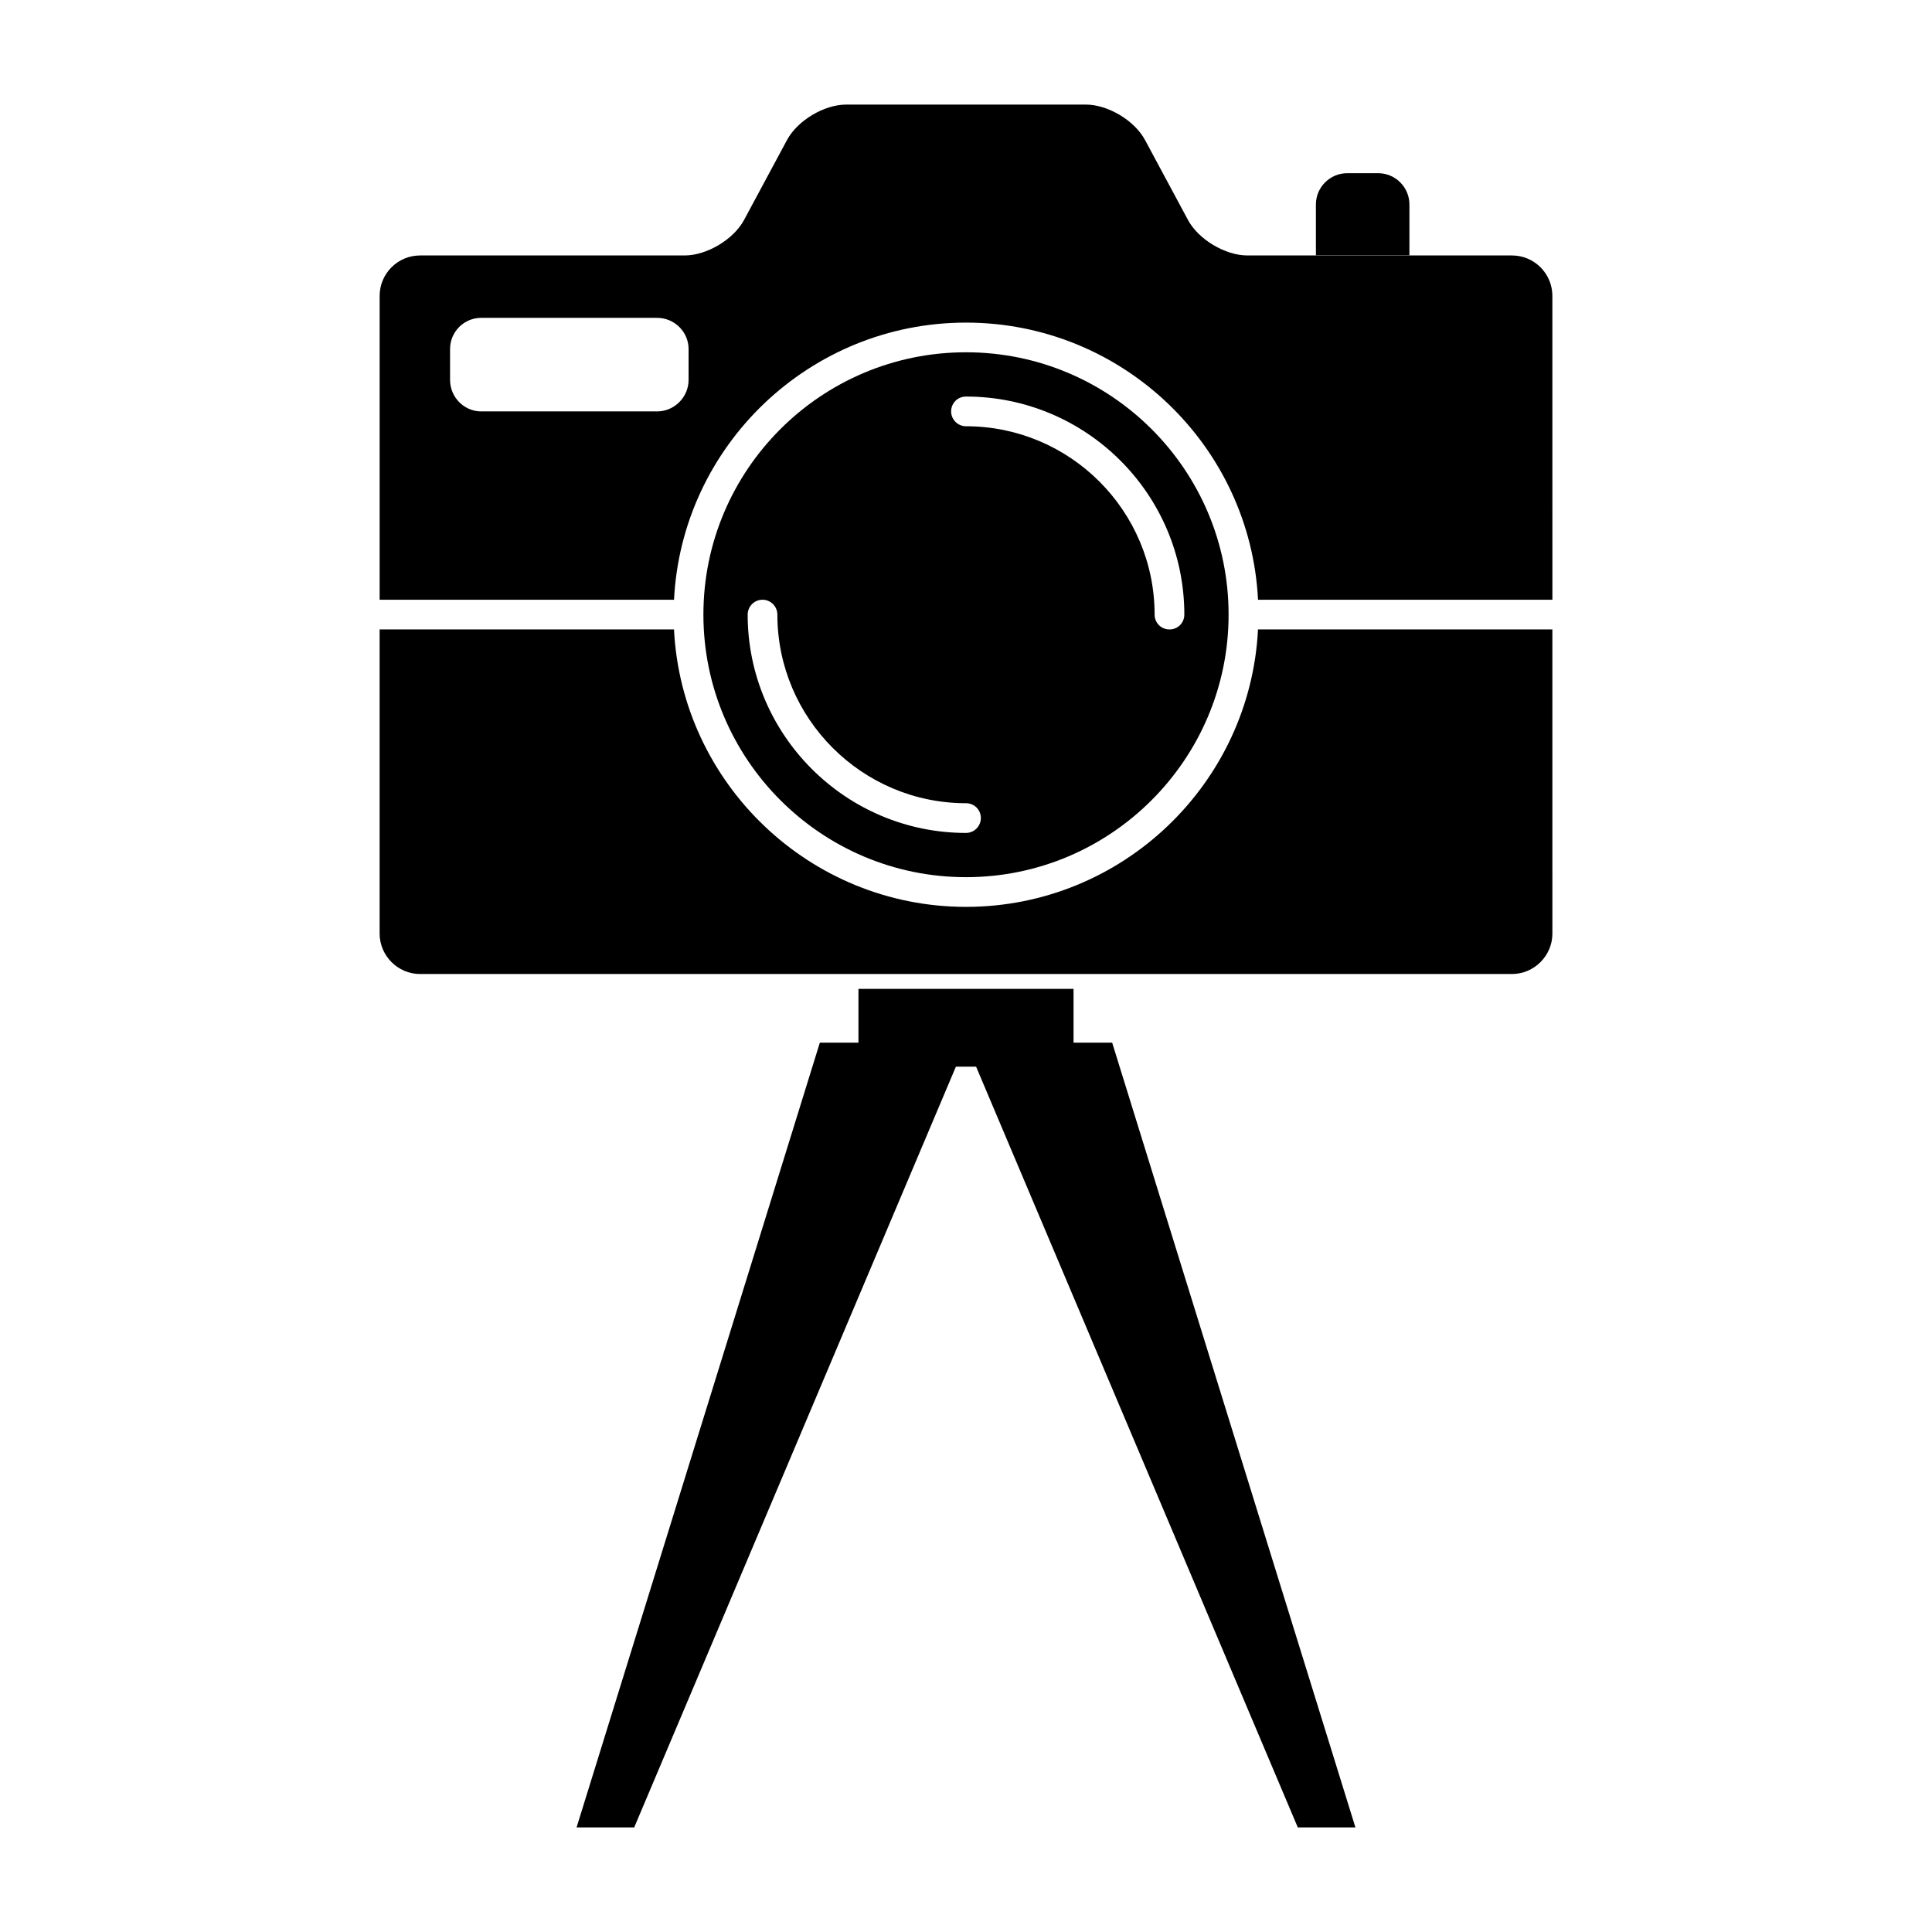
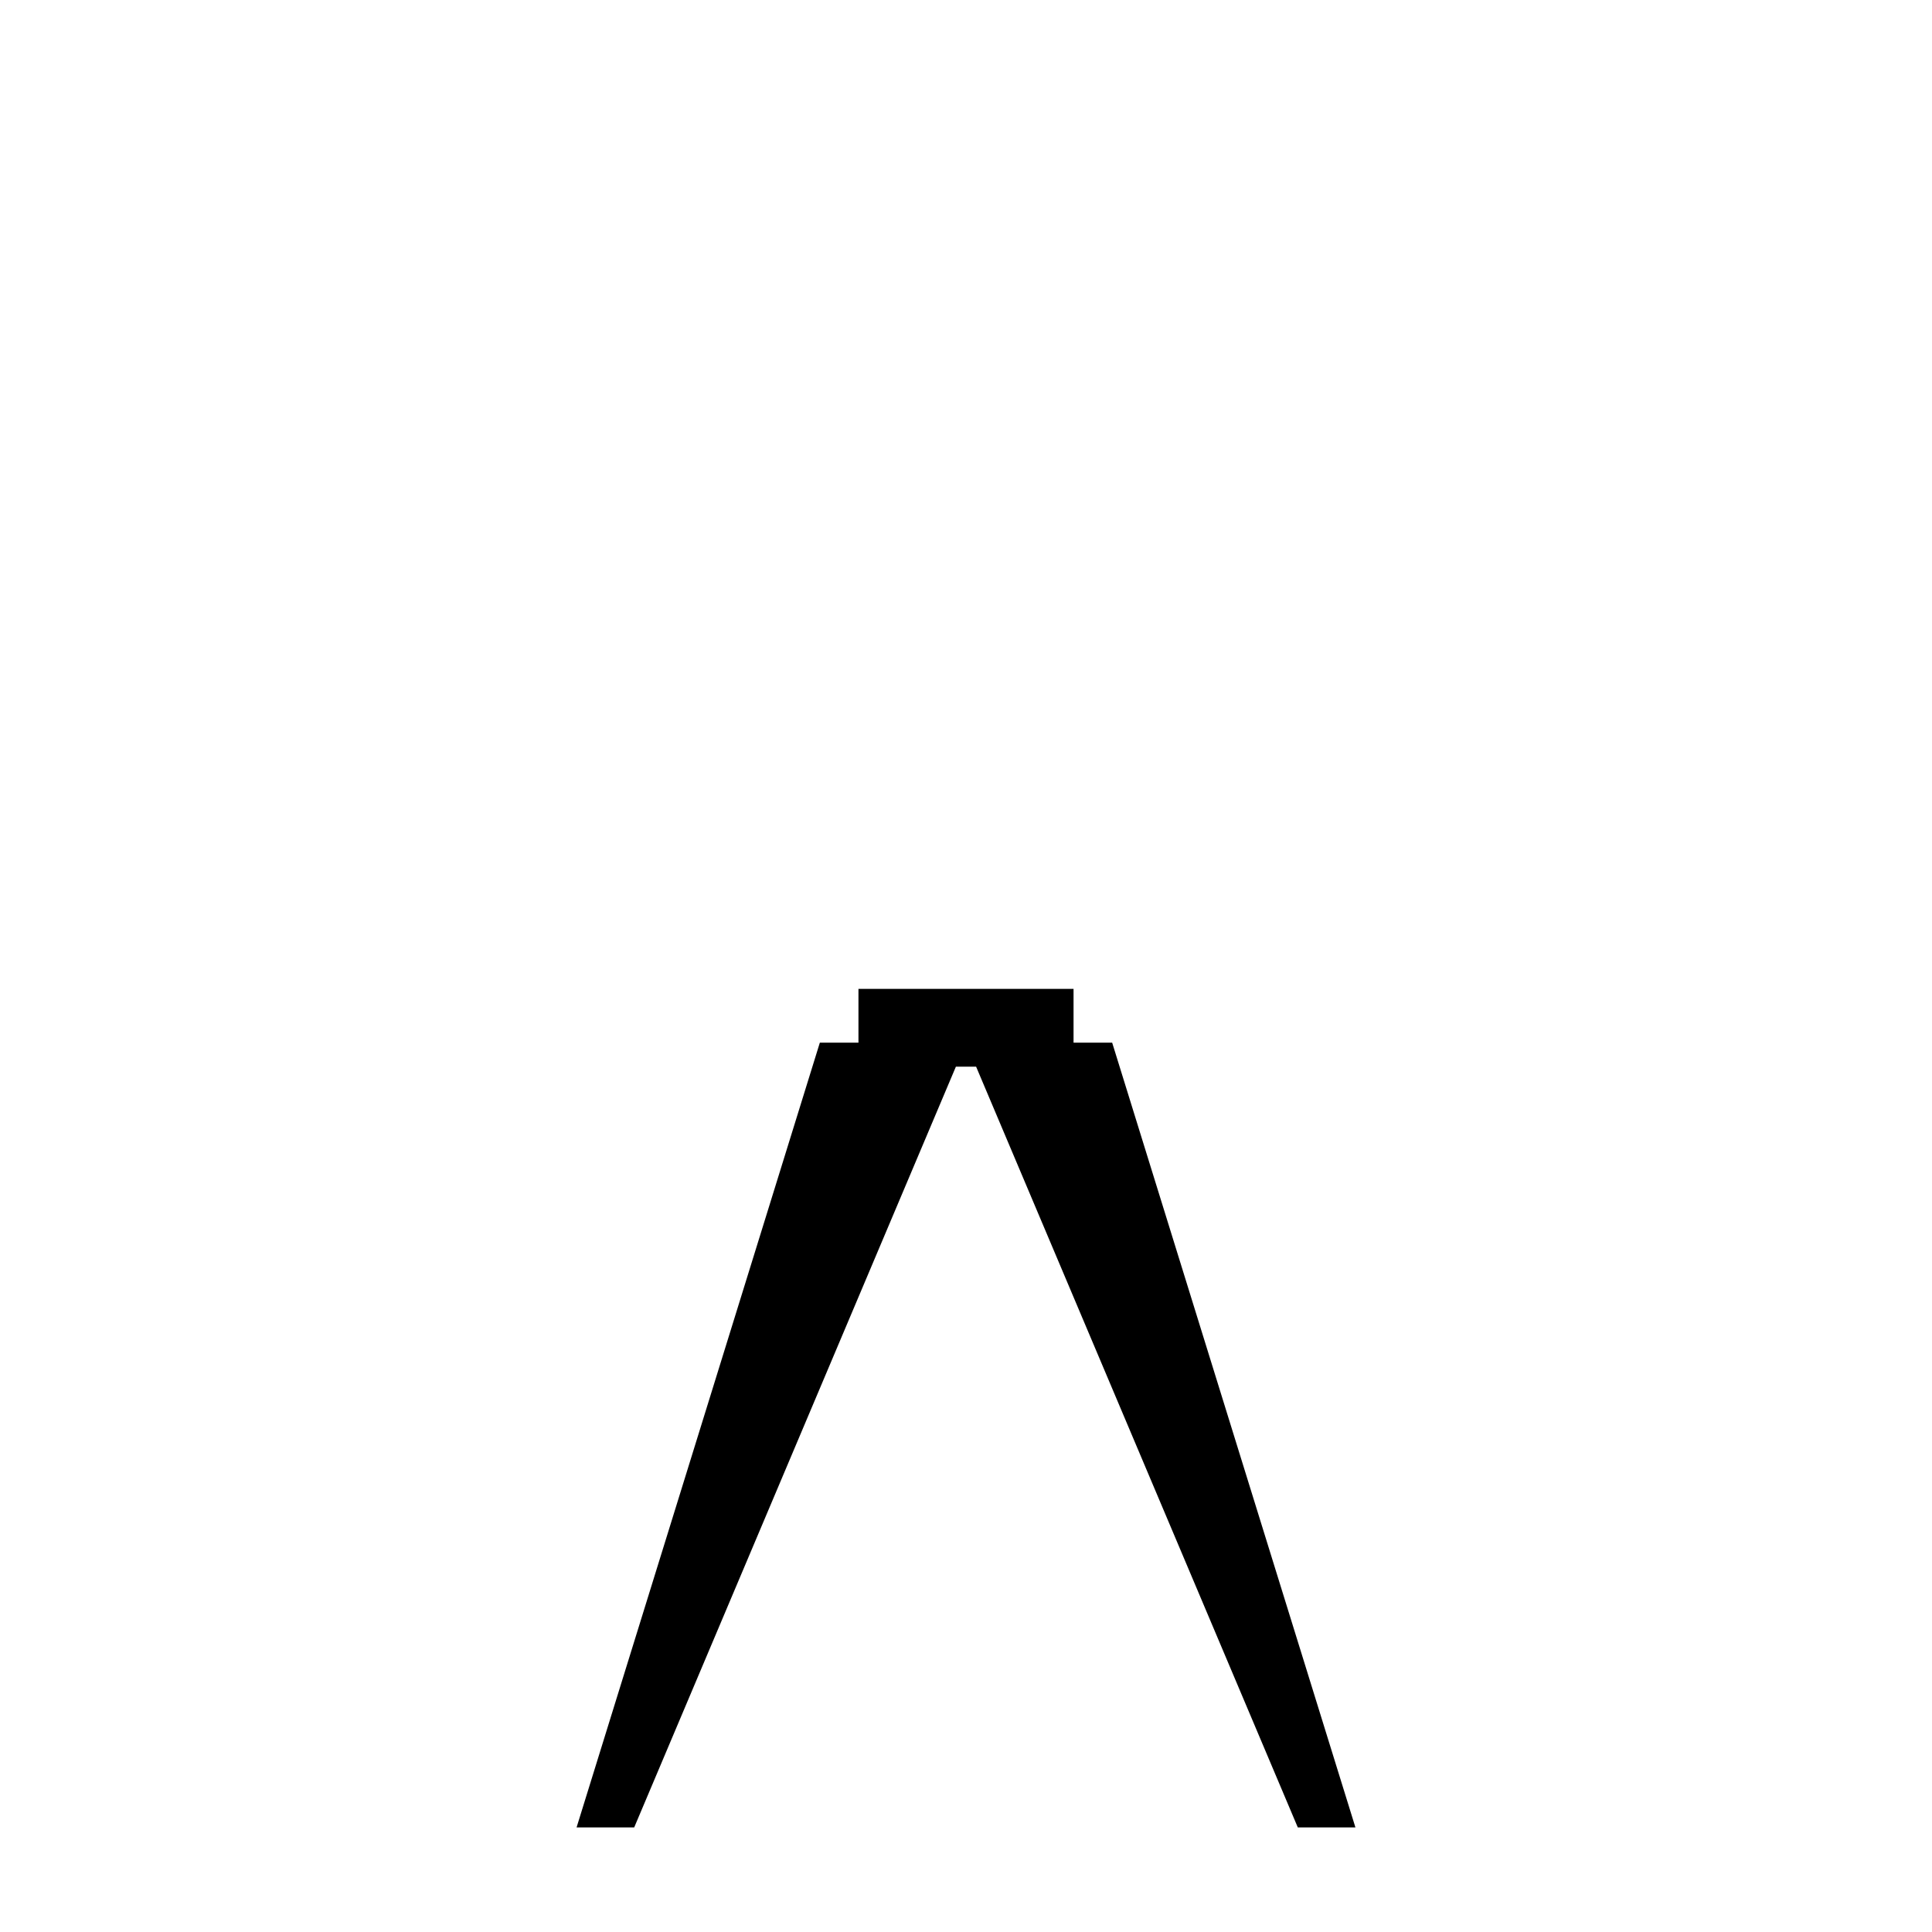
<svg xmlns="http://www.w3.org/2000/svg" fill="#000000" width="800px" height="800px" version="1.1" viewBox="144 144 512 512">
  <g>
-     <path d="m517.51 198.18c0-4.559-3.731-8.281-8.289-8.281h-8.203c-4.559 0-8.289 3.723-8.289 8.281v13.492h24.781z" />
-     <path d="m400 384.33c-41.406 0-75.336-32.668-77.383-73.523h-78.012v80.609c0 5.824 4.801 10.707 10.707 10.707h289.38c5.902 0 10.707-4.879 10.707-10.707l-0.004-80.609h-78.012c-2.047 40.855-35.973 73.523-77.379 73.523z" />
-     <path d="m400 376.46c38.414 0 69.59-31.25 69.59-69.59 0-38.336-31.172-69.512-69.59-69.512-38.414 0-69.59 31.172-69.59 69.512s31.172 69.59 69.59 69.59zm0-127.37c31.883 0 57.859 25.898 57.859 57.781 0 2.203-1.73 3.938-3.938 3.938-2.203 0-3.938-1.73-3.938-3.938 0-27.551-22.434-49.91-49.988-49.91-2.203 0-3.938-1.812-3.938-3.938 0.004-2.203 1.734-3.934 3.941-3.934zm-53.926 53.844c2.203 0 3.938 1.812 3.938 3.938 0 27.551 22.434 49.988 49.988 49.988 2.203 0 3.938 1.73 3.938 3.938 0 2.125-1.73 3.938-3.938 3.938-31.883 0-57.859-25.977-57.859-57.859 0-2.133 1.73-3.941 3.934-3.941z" />
-     <path d="m544.69 211.7h-70.141c-5.824 0-12.988-4.25-15.742-9.445l-11.336-21.098c-2.754-5.195-9.84-9.445-15.742-9.445h-63.449c-5.902 0-12.988 4.25-15.742 9.445l-11.336 21.098c-2.754 5.195-9.918 9.445-15.742 9.445h-70.141c-5.902 0-10.707 4.801-10.707 10.707v80.531h78.012c2.047-40.855 35.977-73.445 77.383-73.445s75.336 32.59 77.383 73.445h78.012l-0.008-80.531c0-5.906-4.801-10.707-10.703-10.707zm-218.21 32.984c0 4.566-3.777 8.344-8.344 8.344h-46.602c-4.566 0-8.266-3.777-8.266-8.344v-8.188c0-4.566 3.699-8.266 8.266-8.266h46.602c4.566 0 8.344 3.699 8.344 8.266z" />
    <path d="m371.5 406.06v14.25h-10.23l-64.473 207.98h15.27l85.254-201.61h5.356l85.254 201.61h15.27l-64.469-207.98h-10.234v-14.25z" />
  </g>
</svg>